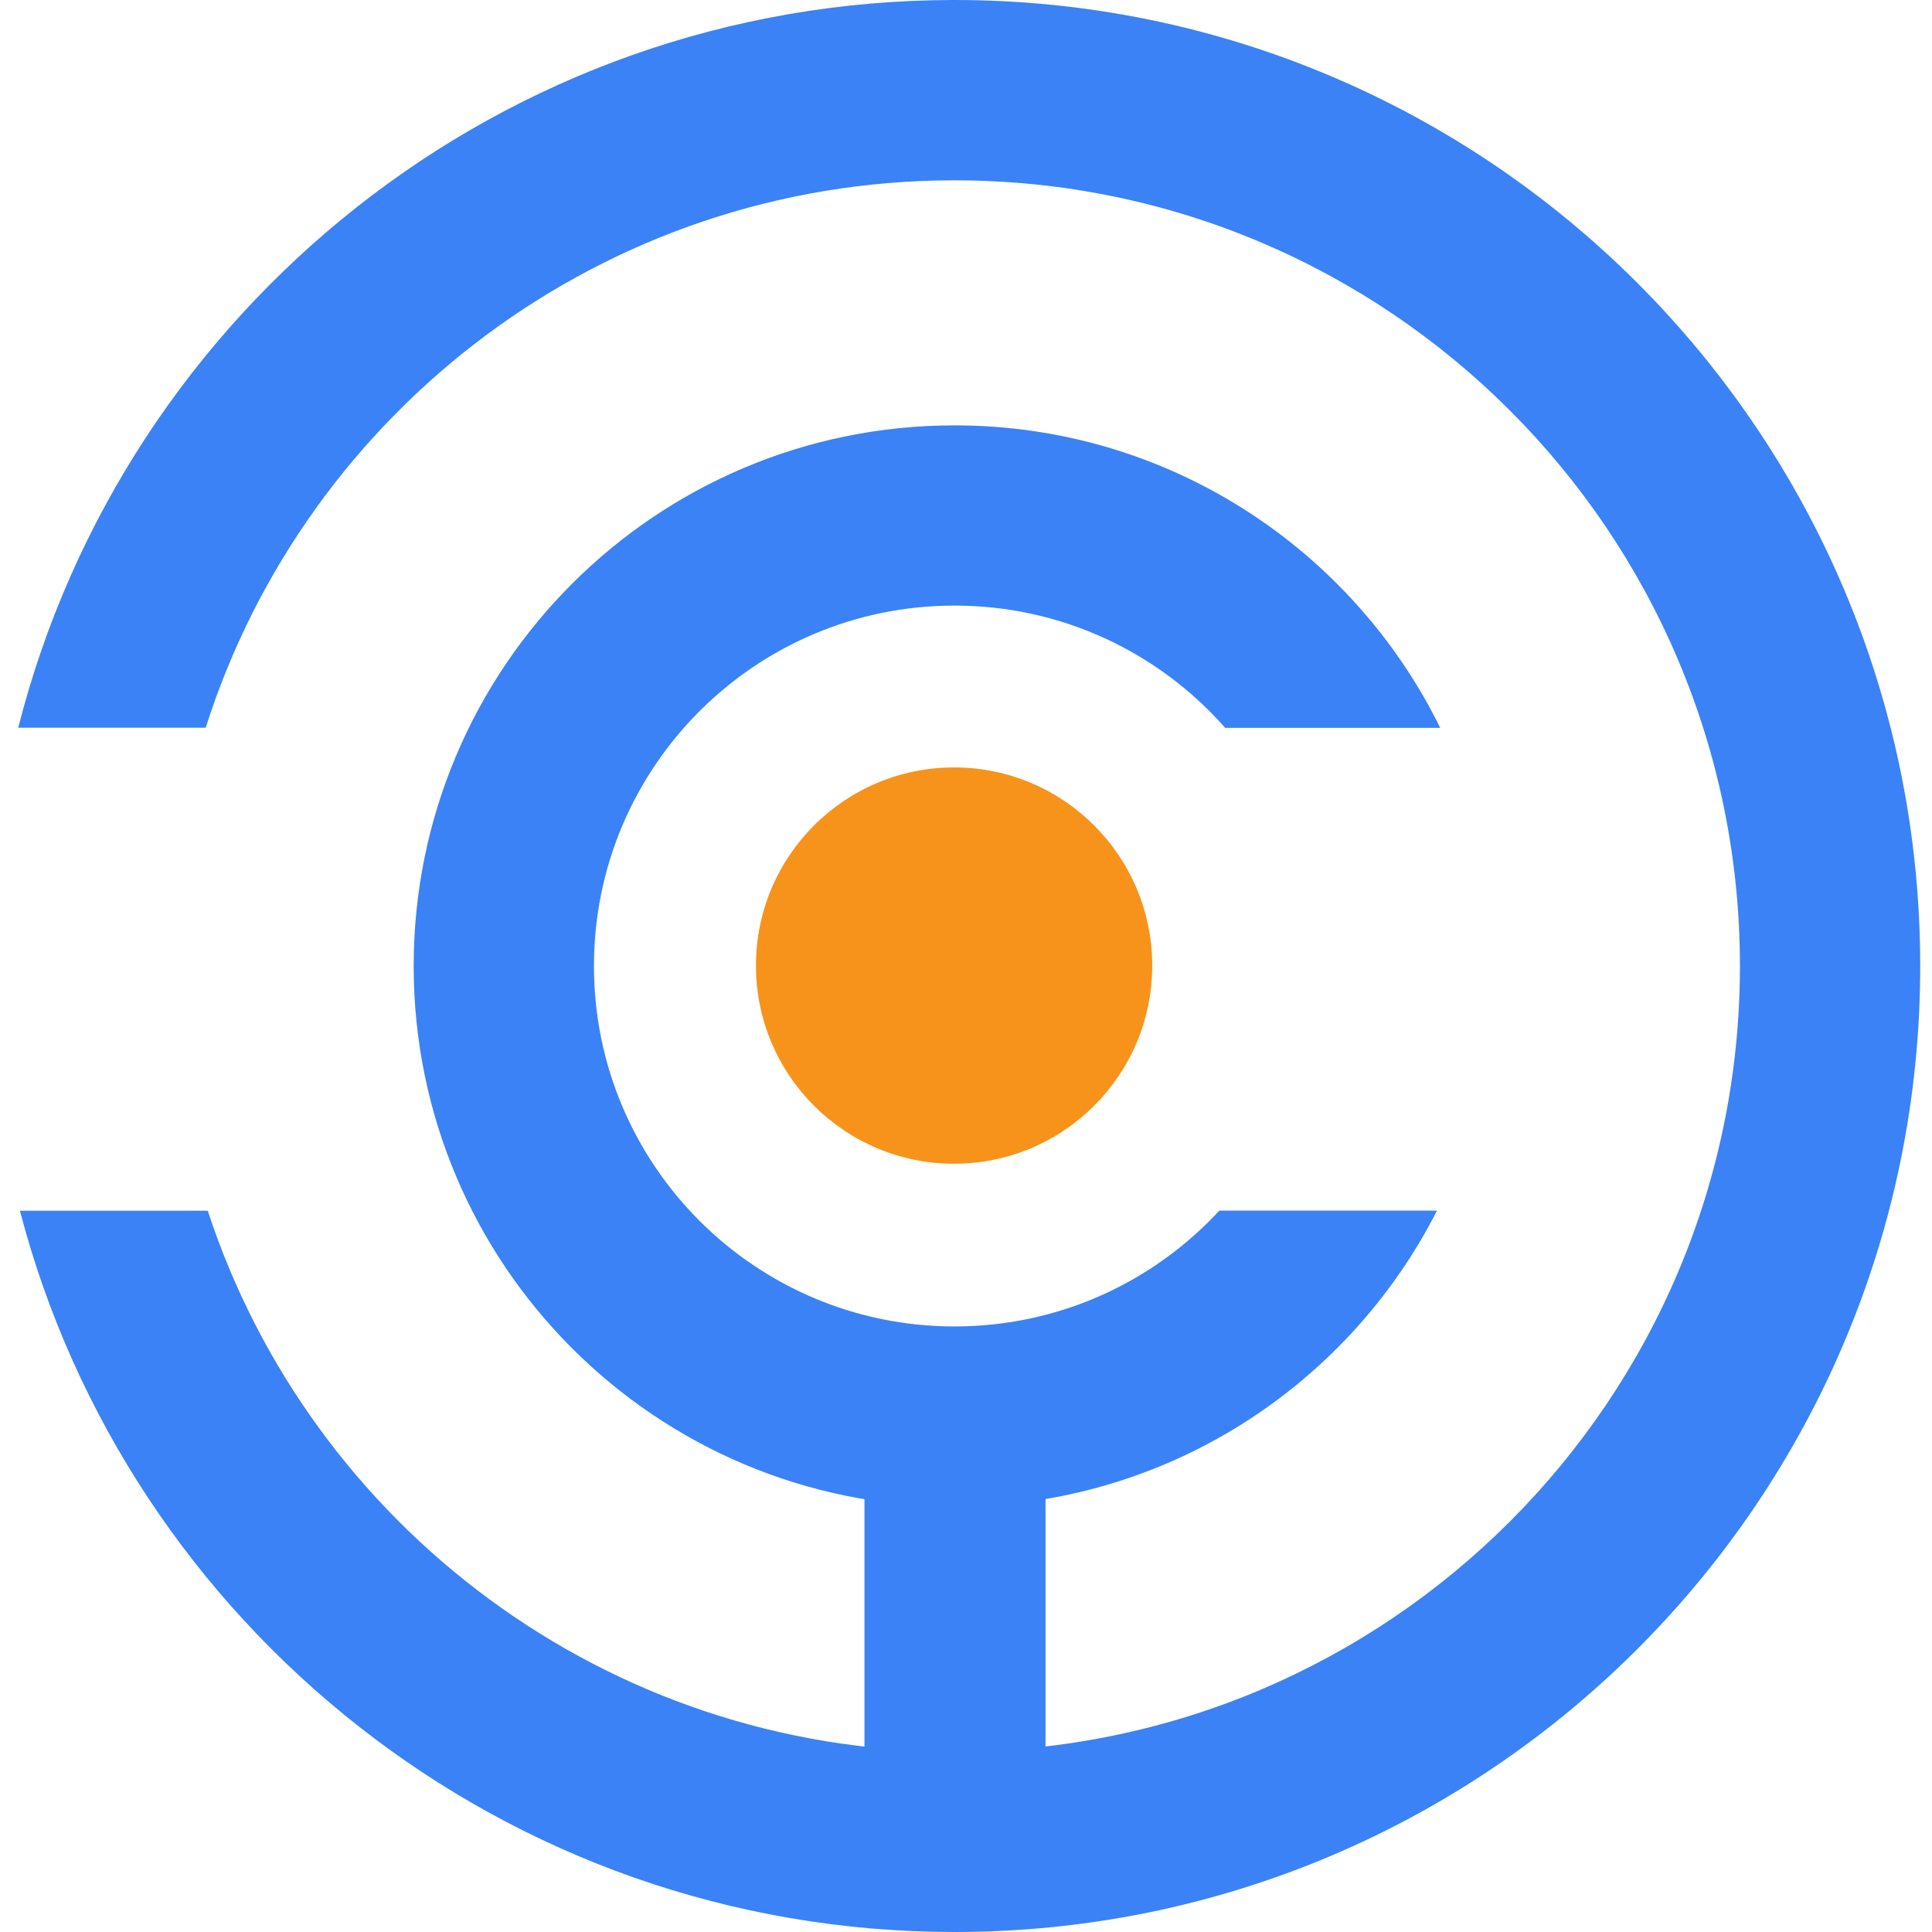
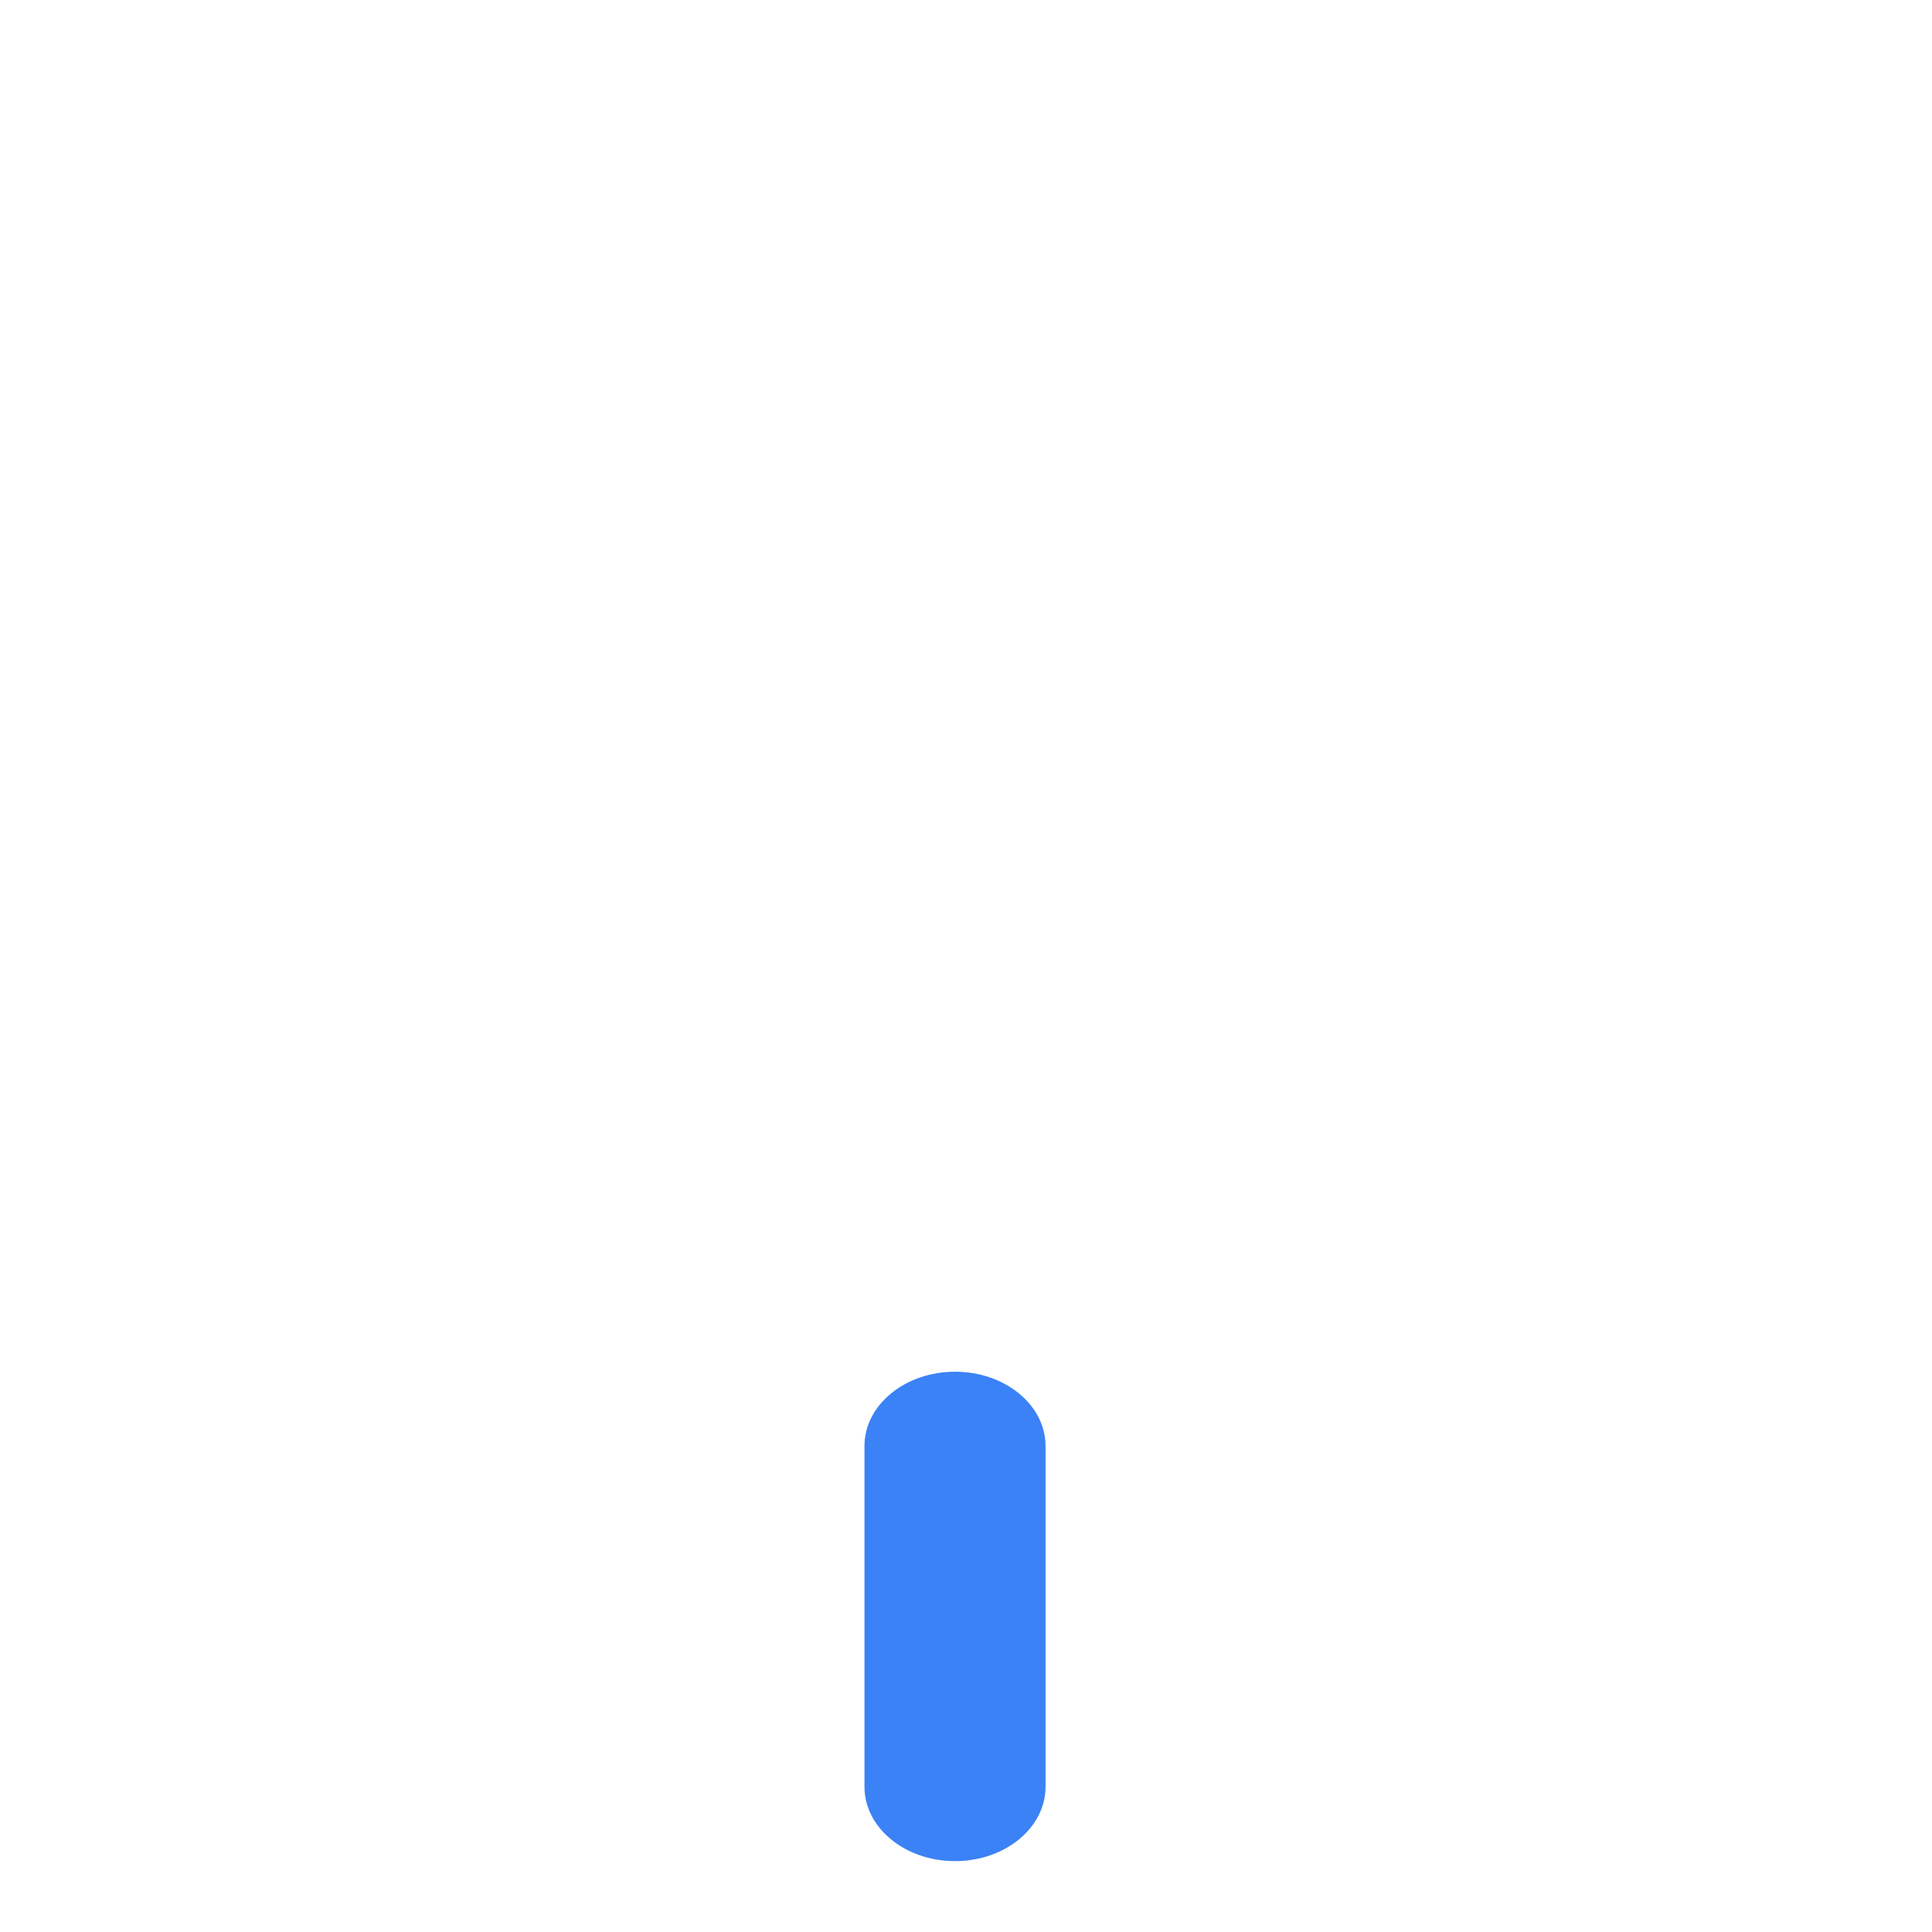
<svg xmlns="http://www.w3.org/2000/svg" width="60" height="60" viewBox="0 0 60 60" fill="none">
  <path d="M29.659 42.6C31.212 42.6 32.47 43.633 32.47 44.908V55.491C32.47 56.765 31.212 57.799 29.659 57.799C28.106 57.799 26.847 56.765 26.847 55.491V44.908C26.847 43.633 28.106 42.6 29.659 42.6Z" fill="#3B82F6" />
-   <path d="M35.783 29.987C35.783 33.386 33.028 36.141 29.63 36.141C26.232 36.141 23.477 33.386 23.477 29.987C23.477 26.588 26.232 23.833 29.63 23.833C33.028 23.833 35.783 26.588 35.783 29.987Z" fill="#F7931A" />
-   <path fill-rule="evenodd" clip-rule="evenodd" d="M6.388 22.6C9.521 12.742 18.747 5.6 29.641 5.6C43.114 5.6 54.035 16.524 54.035 30C54.035 43.476 43.114 54.4 29.641 54.4C18.821 54.4 9.646 47.355 6.452 37.6H0.618C3.982 50.489 15.701 60 29.641 60C46.206 60 59.634 46.569 59.634 30C59.634 13.431 46.206 0 29.641 0C15.629 0 3.861 9.61 0.566 22.6H6.388Z" fill="#3B82F6" />
-   <path fill-rule="evenodd" clip-rule="evenodd" d="M18.446 30C18.446 23.818 23.459 18.807 29.644 18.807C32.992 18.807 35.998 20.276 38.05 22.605H44.728C41.992 17.04 36.265 13.21 29.644 13.21C20.367 13.21 12.847 20.727 12.847 30C12.847 39.273 20.367 46.791 29.644 46.791C36.186 46.791 41.854 43.052 44.628 37.596H37.869C35.823 39.809 32.895 41.194 29.644 41.194C23.459 41.194 18.446 36.182 18.446 30Z" fill="#3B82F6" />
</svg>